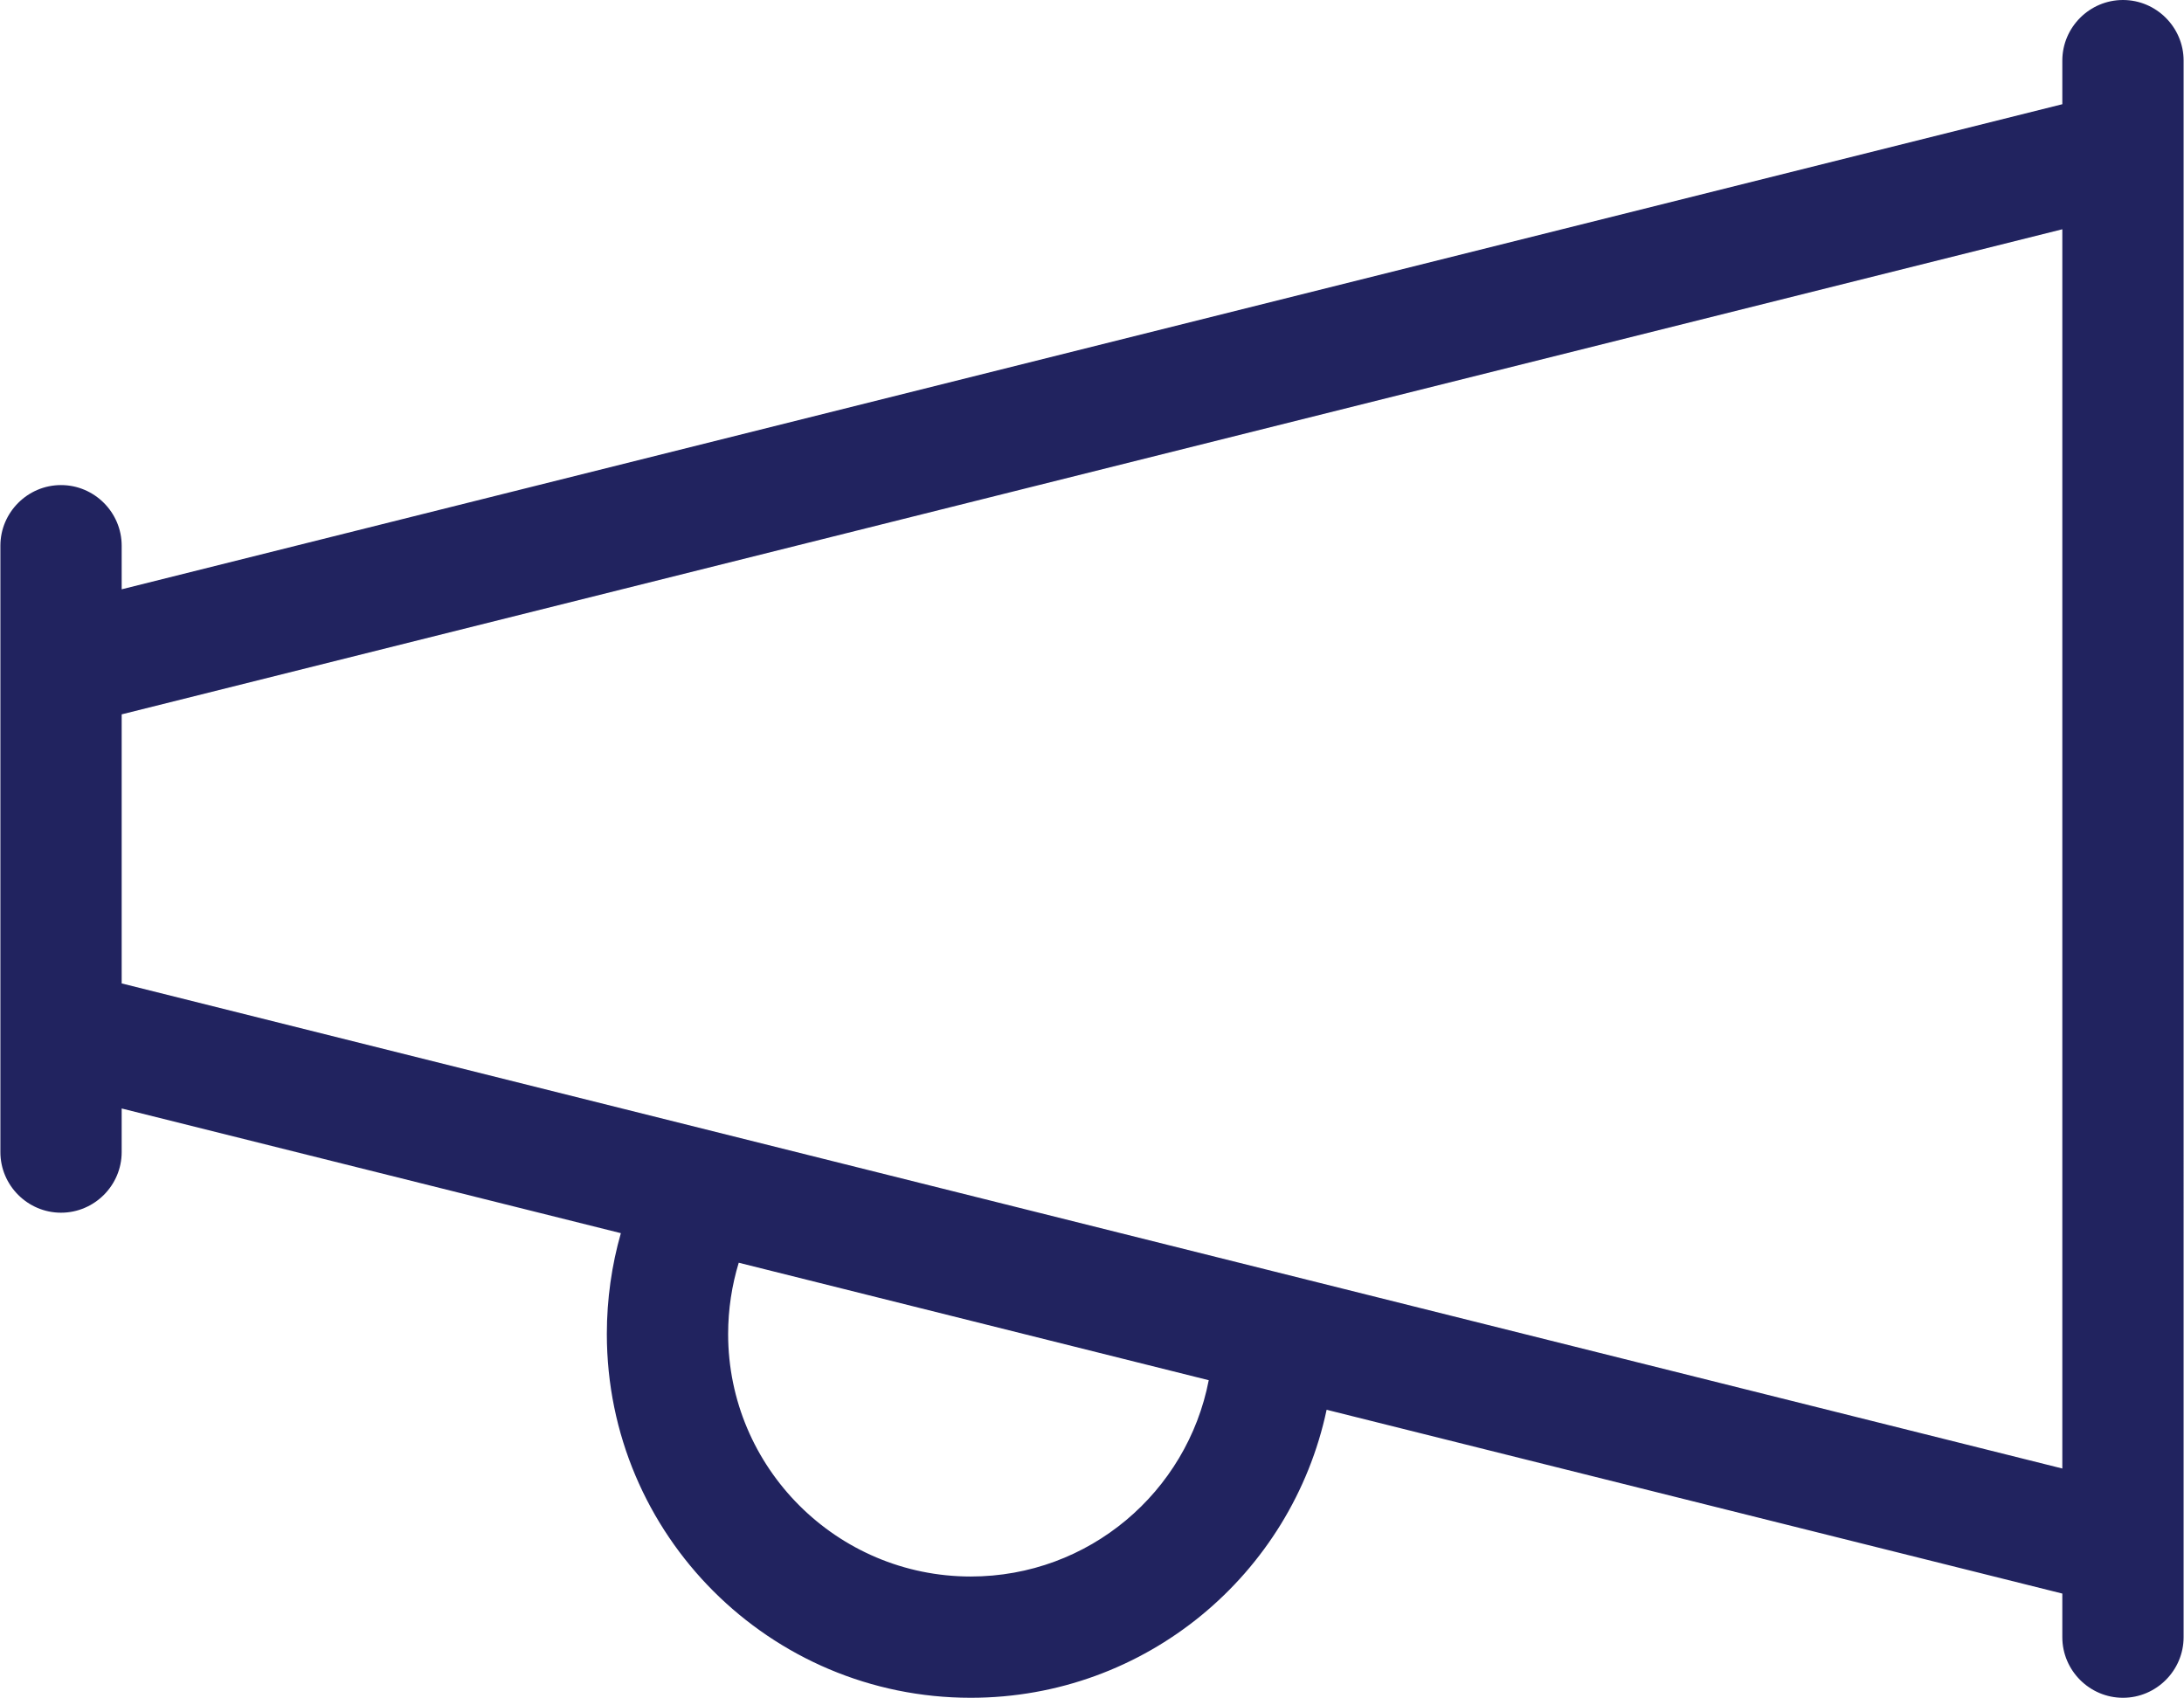
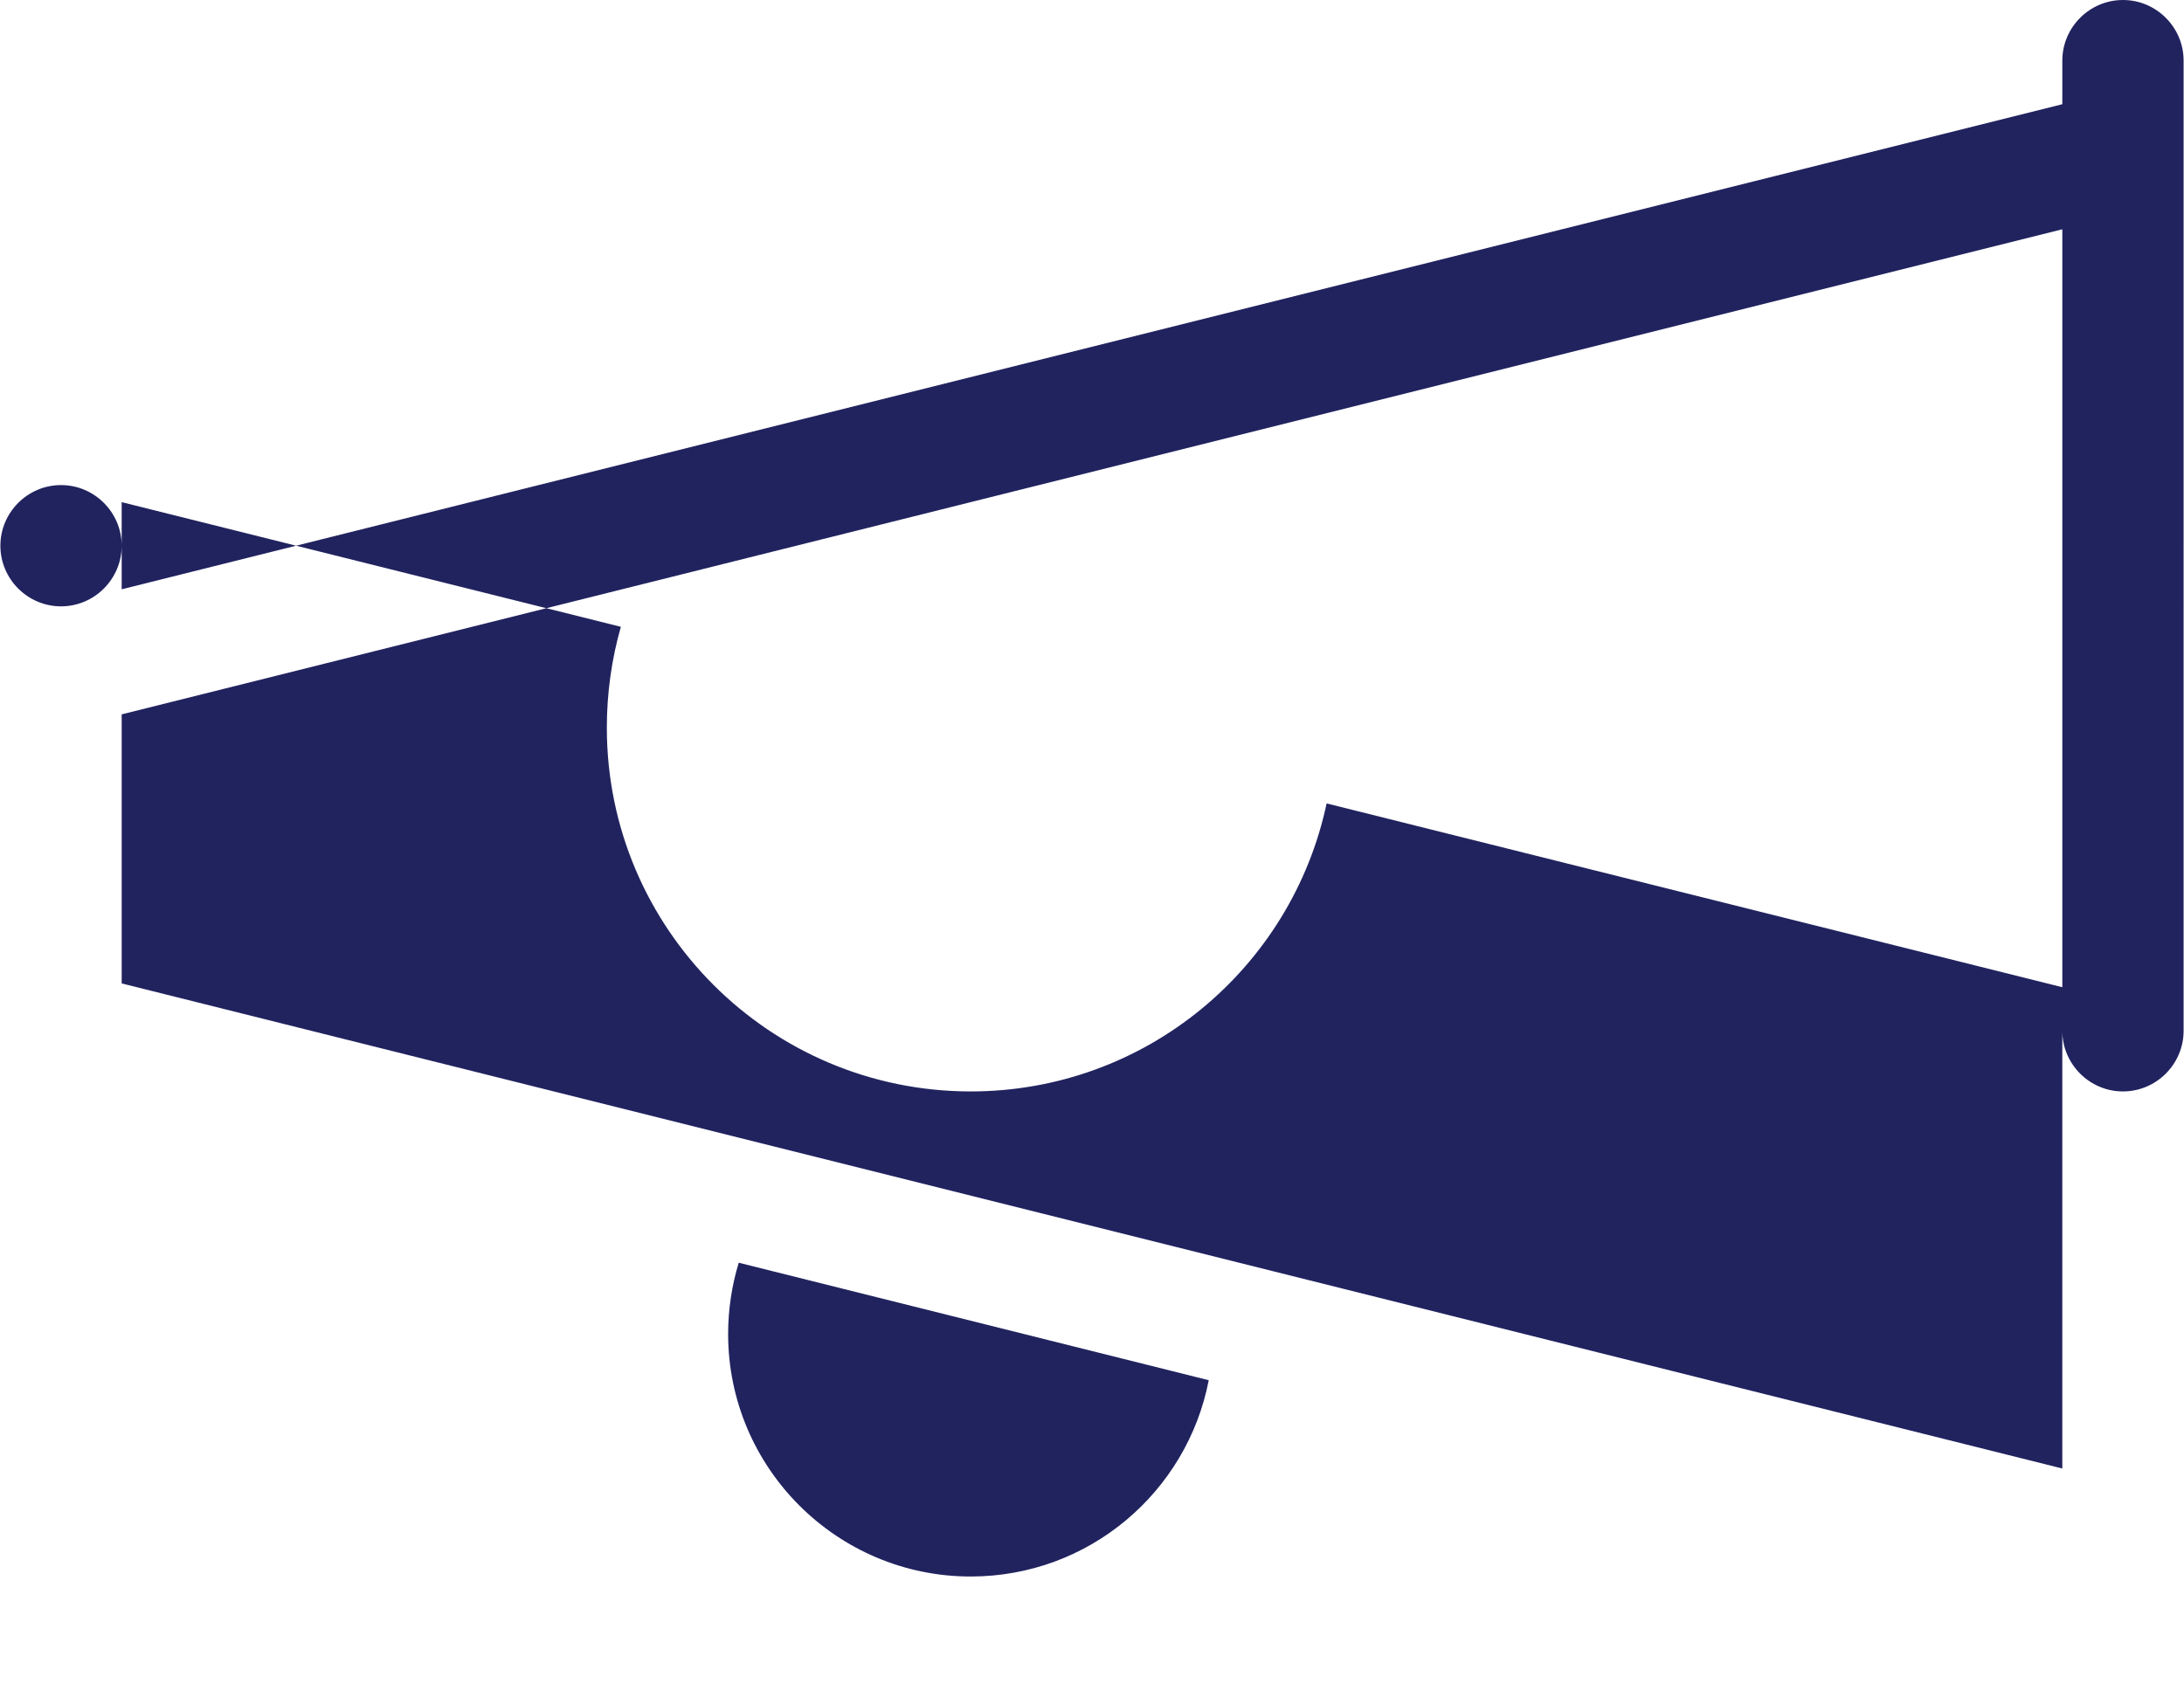
<svg xmlns="http://www.w3.org/2000/svg" id="Layer_1" data-name="Layer 1" width="8in" height="6.22in" viewBox="0 0 576 448">
  <defs>
    <style>
      .cls-1 {
        fill: #21235f;
        stroke-width: 0px;
      }
    </style>
  </defs>
-   <path class="cls-1" d="M560,0c-8.8,0-16,7.2-16,16v11.5L32,155.5v-11.5c0-8.8-7.2-16-16-16S0,135.2,0,144v160c0,8.8,7.2,16,16,16s16-7.2,16-16v-11.5l131.7,32.9c-2.4,8.4-3.7,17.4-3.7,26.6,0,53,43,96,96,96,46.2,0,84.7-32.6,93.9-76l194.1,48.5v11.5c0,8.8,7.2,16,16,16s16-7.2,16-16V16c0-8.8-7.2-16-16-16ZM544,387.5L32,259.5v-71L544,60.5v327ZM192,352c0-6.5,1-12.9,2.8-18.8l124,31c-5.7,29.5-31.6,51.8-62.8,51.8-35.3,0-64-28.7-64-64Z" />
+   <path class="cls-1" d="M560,0c-8.8,0-16,7.2-16,16v11.5L32,155.5v-11.5c0-8.8-7.2-16-16-16S0,135.2,0,144c0,8.8,7.2,16,16,16s16-7.2,16-16v-11.5l131.7,32.9c-2.4,8.4-3.7,17.4-3.7,26.6,0,53,43,96,96,96,46.2,0,84.7-32.6,93.9-76l194.1,48.5v11.5c0,8.8,7.2,16,16,16s16-7.2,16-16V16c0-8.8-7.2-16-16-16ZM544,387.5L32,259.5v-71L544,60.5v327ZM192,352c0-6.5,1-12.9,2.8-18.8l124,31c-5.7,29.5-31.6,51.8-62.8,51.8-35.3,0-64-28.7-64-64Z" />
</svg>